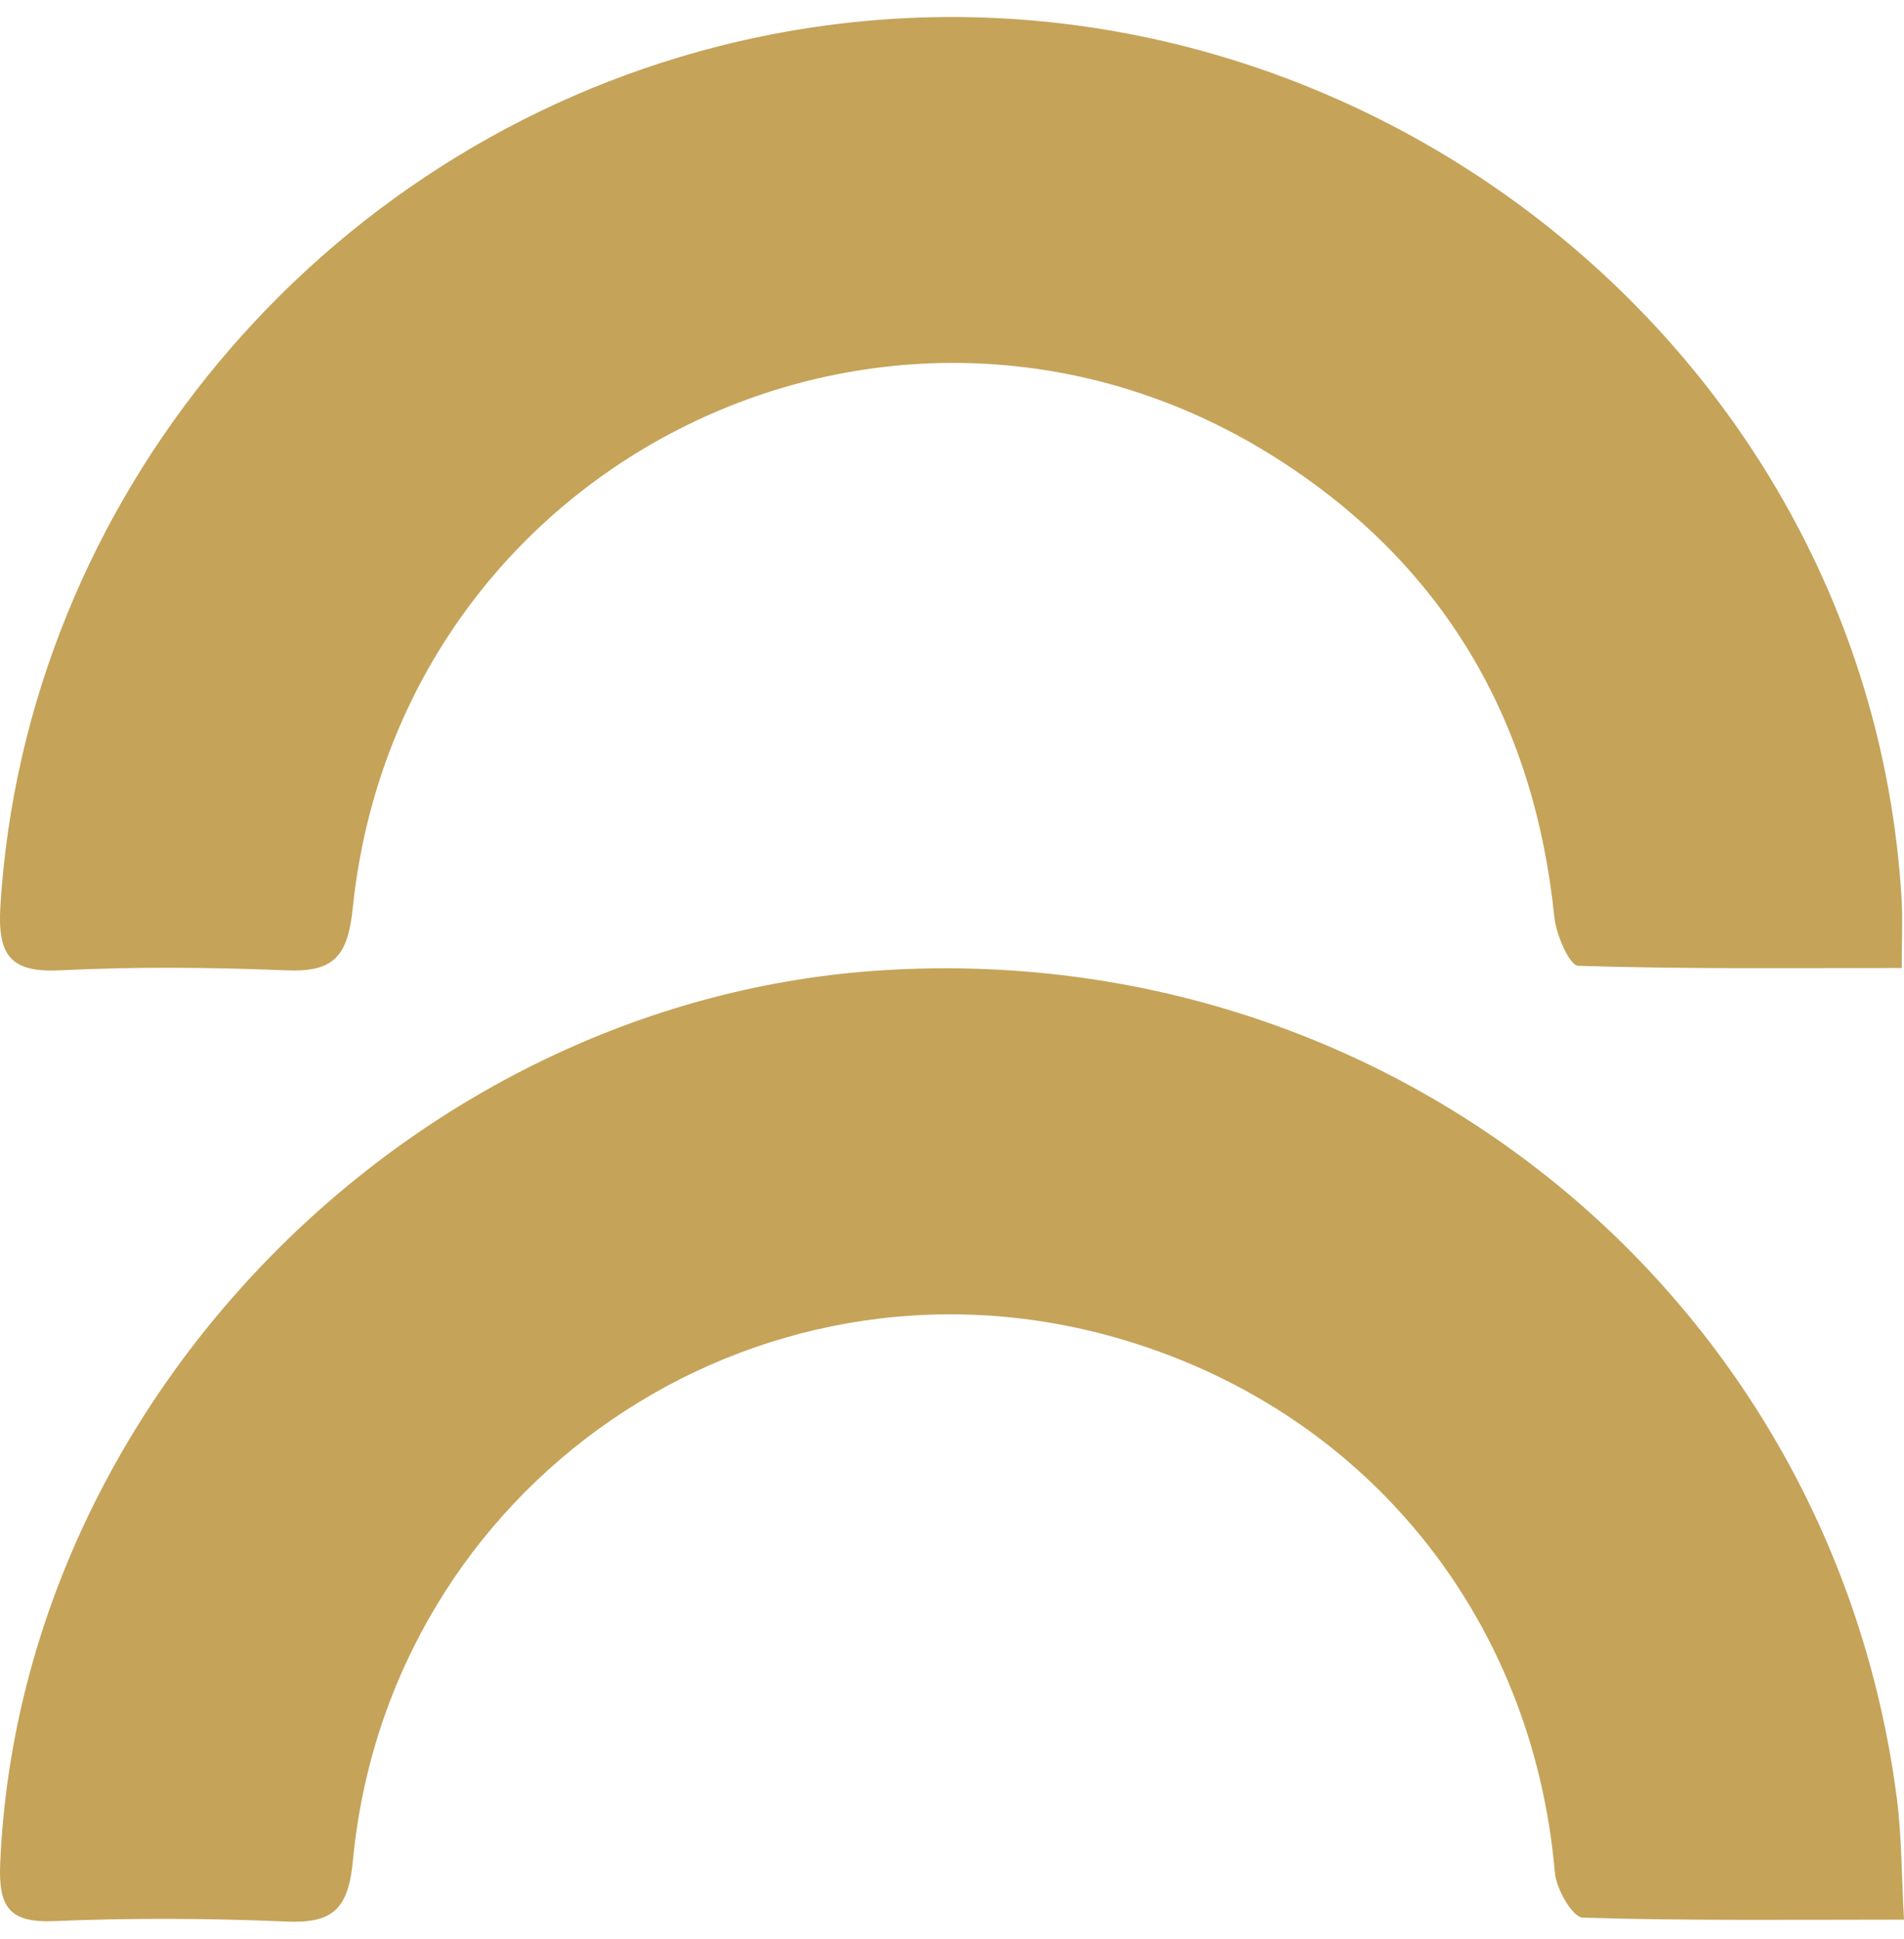
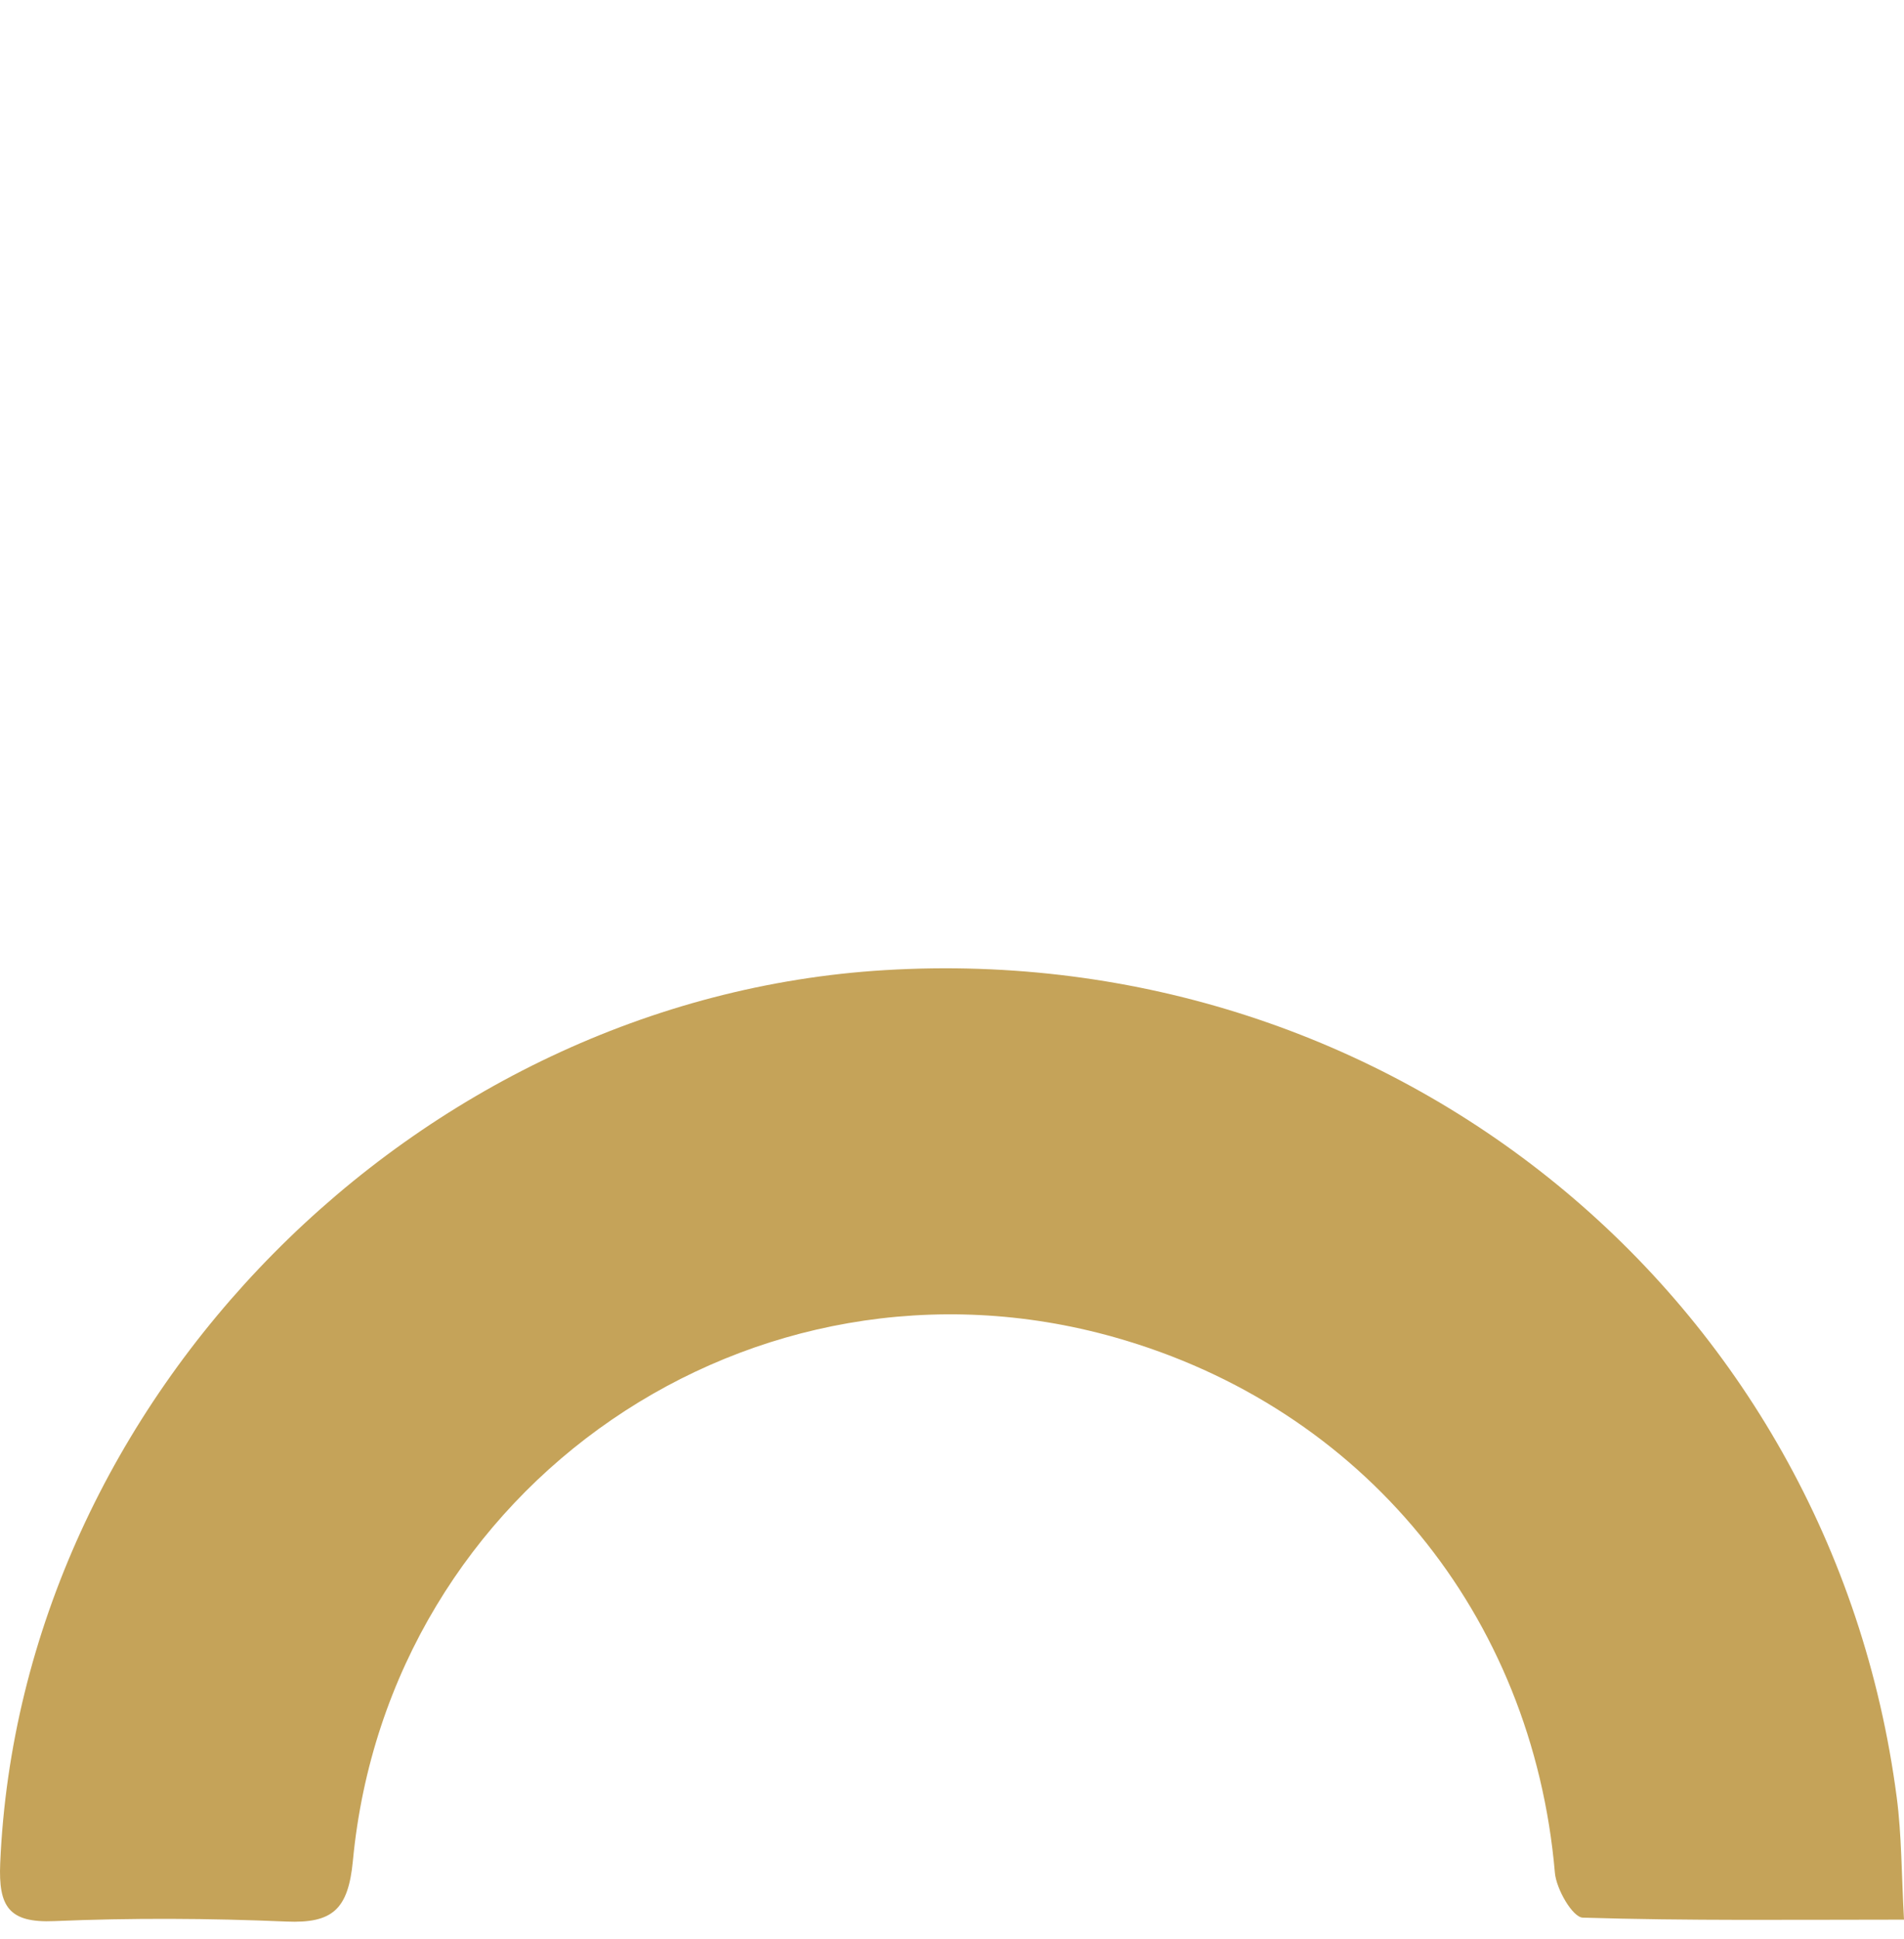
<svg xmlns="http://www.w3.org/2000/svg" width="56" height="57" viewBox="0 0 56 57" fill="none">
-   <path d="M55.931 28.46C52.688 28.46 49.55 28.495 46.418 28.395C46.16 28.386 45.769 27.483 45.716 26.964C45.139 21.317 42.588 16.809 37.86 13.677C26.655 6.25 11.747 13.326 10.372 26.722C10.226 28.131 9.801 28.585 8.429 28.529C6.21 28.439 3.978 28.417 1.762 28.529C0.282 28.6 -0.072 28.063 0.011 26.651C0.735 14.72 9.367 4.354 21.134 1.361C37.966 -2.917 54.895 9.271 55.928 26.412C55.965 27.02 55.934 27.635 55.934 28.46H55.931Z" fill="#C5A359" />
  <path d="M56 56.439C52.725 56.439 49.637 56.476 46.552 56.38C46.254 56.371 45.773 55.542 45.732 55.06C45.077 47.476 40.093 41.382 32.783 39.317C22.161 36.318 11.428 43.651 10.379 54.71C10.242 56.132 9.789 56.554 8.423 56.495C6.151 56.398 3.87 56.386 1.598 56.482C0.251 56.541 -0.047 56.048 0.006 54.784C0.589 41.118 12.22 29.355 26.019 28.523C40.986 27.619 53.861 38.128 55.786 52.844C55.932 53.955 55.925 55.088 56 56.439Z" fill="#C5A359" />
</svg>